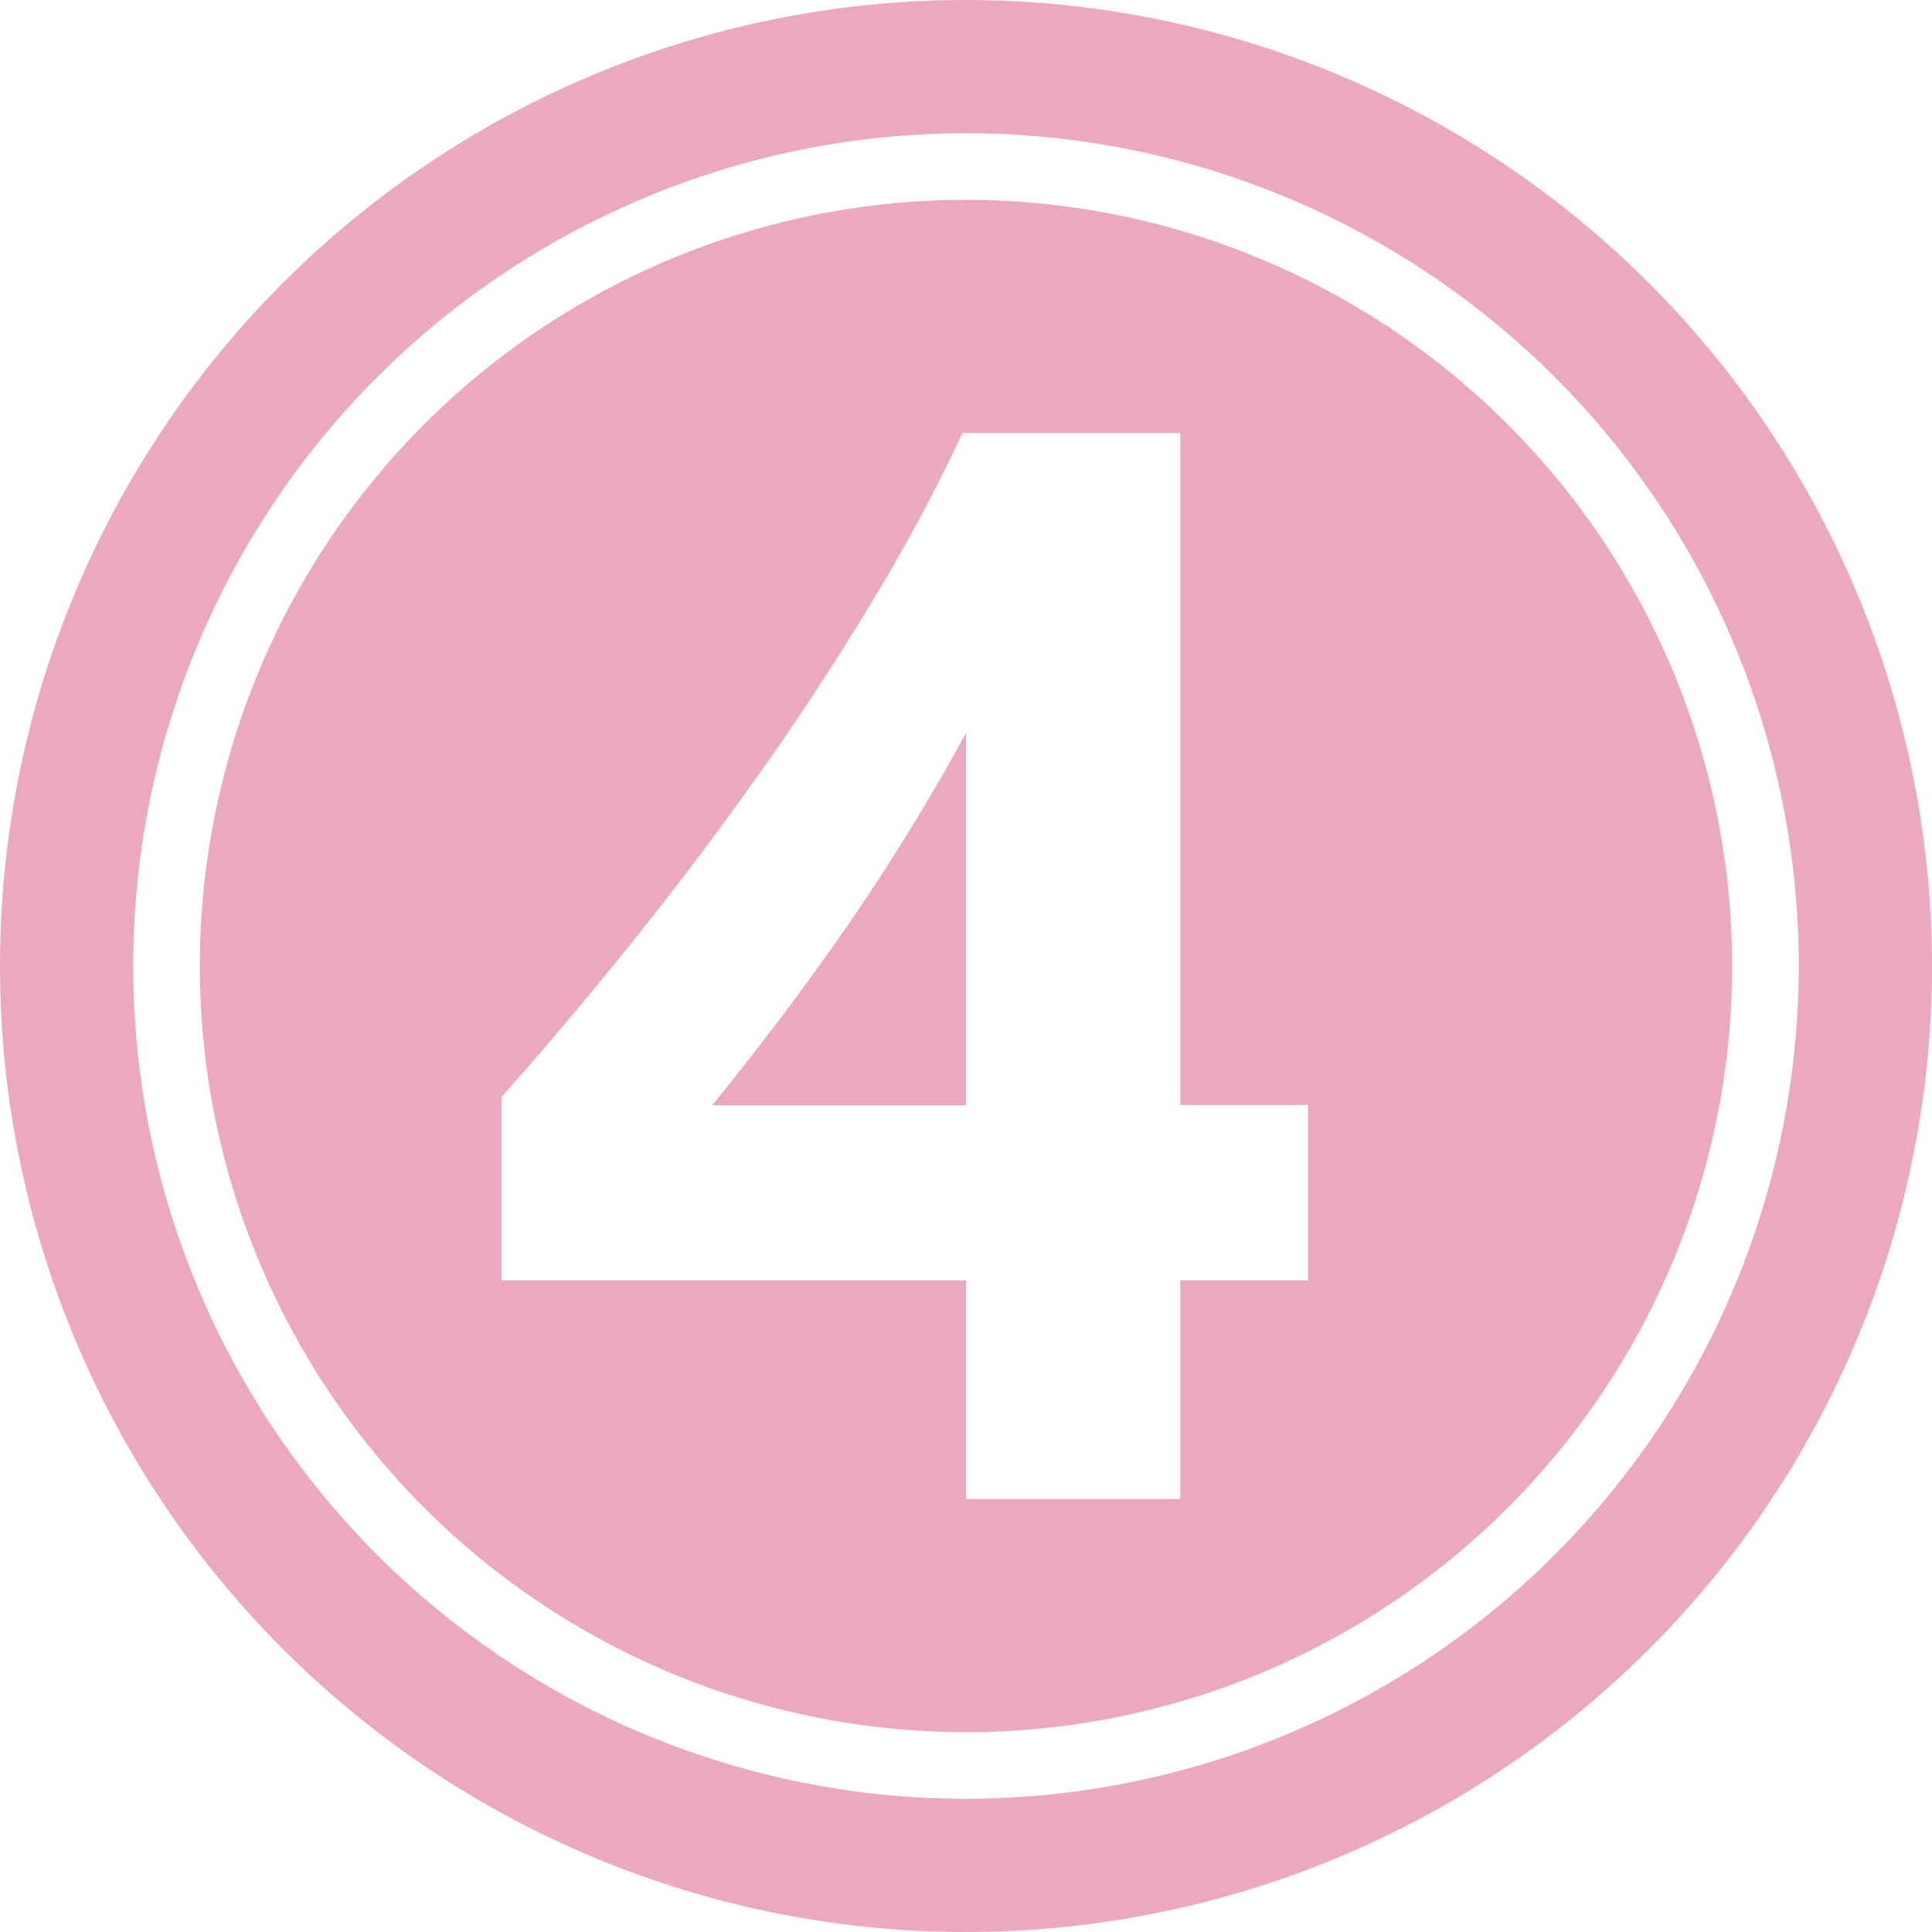
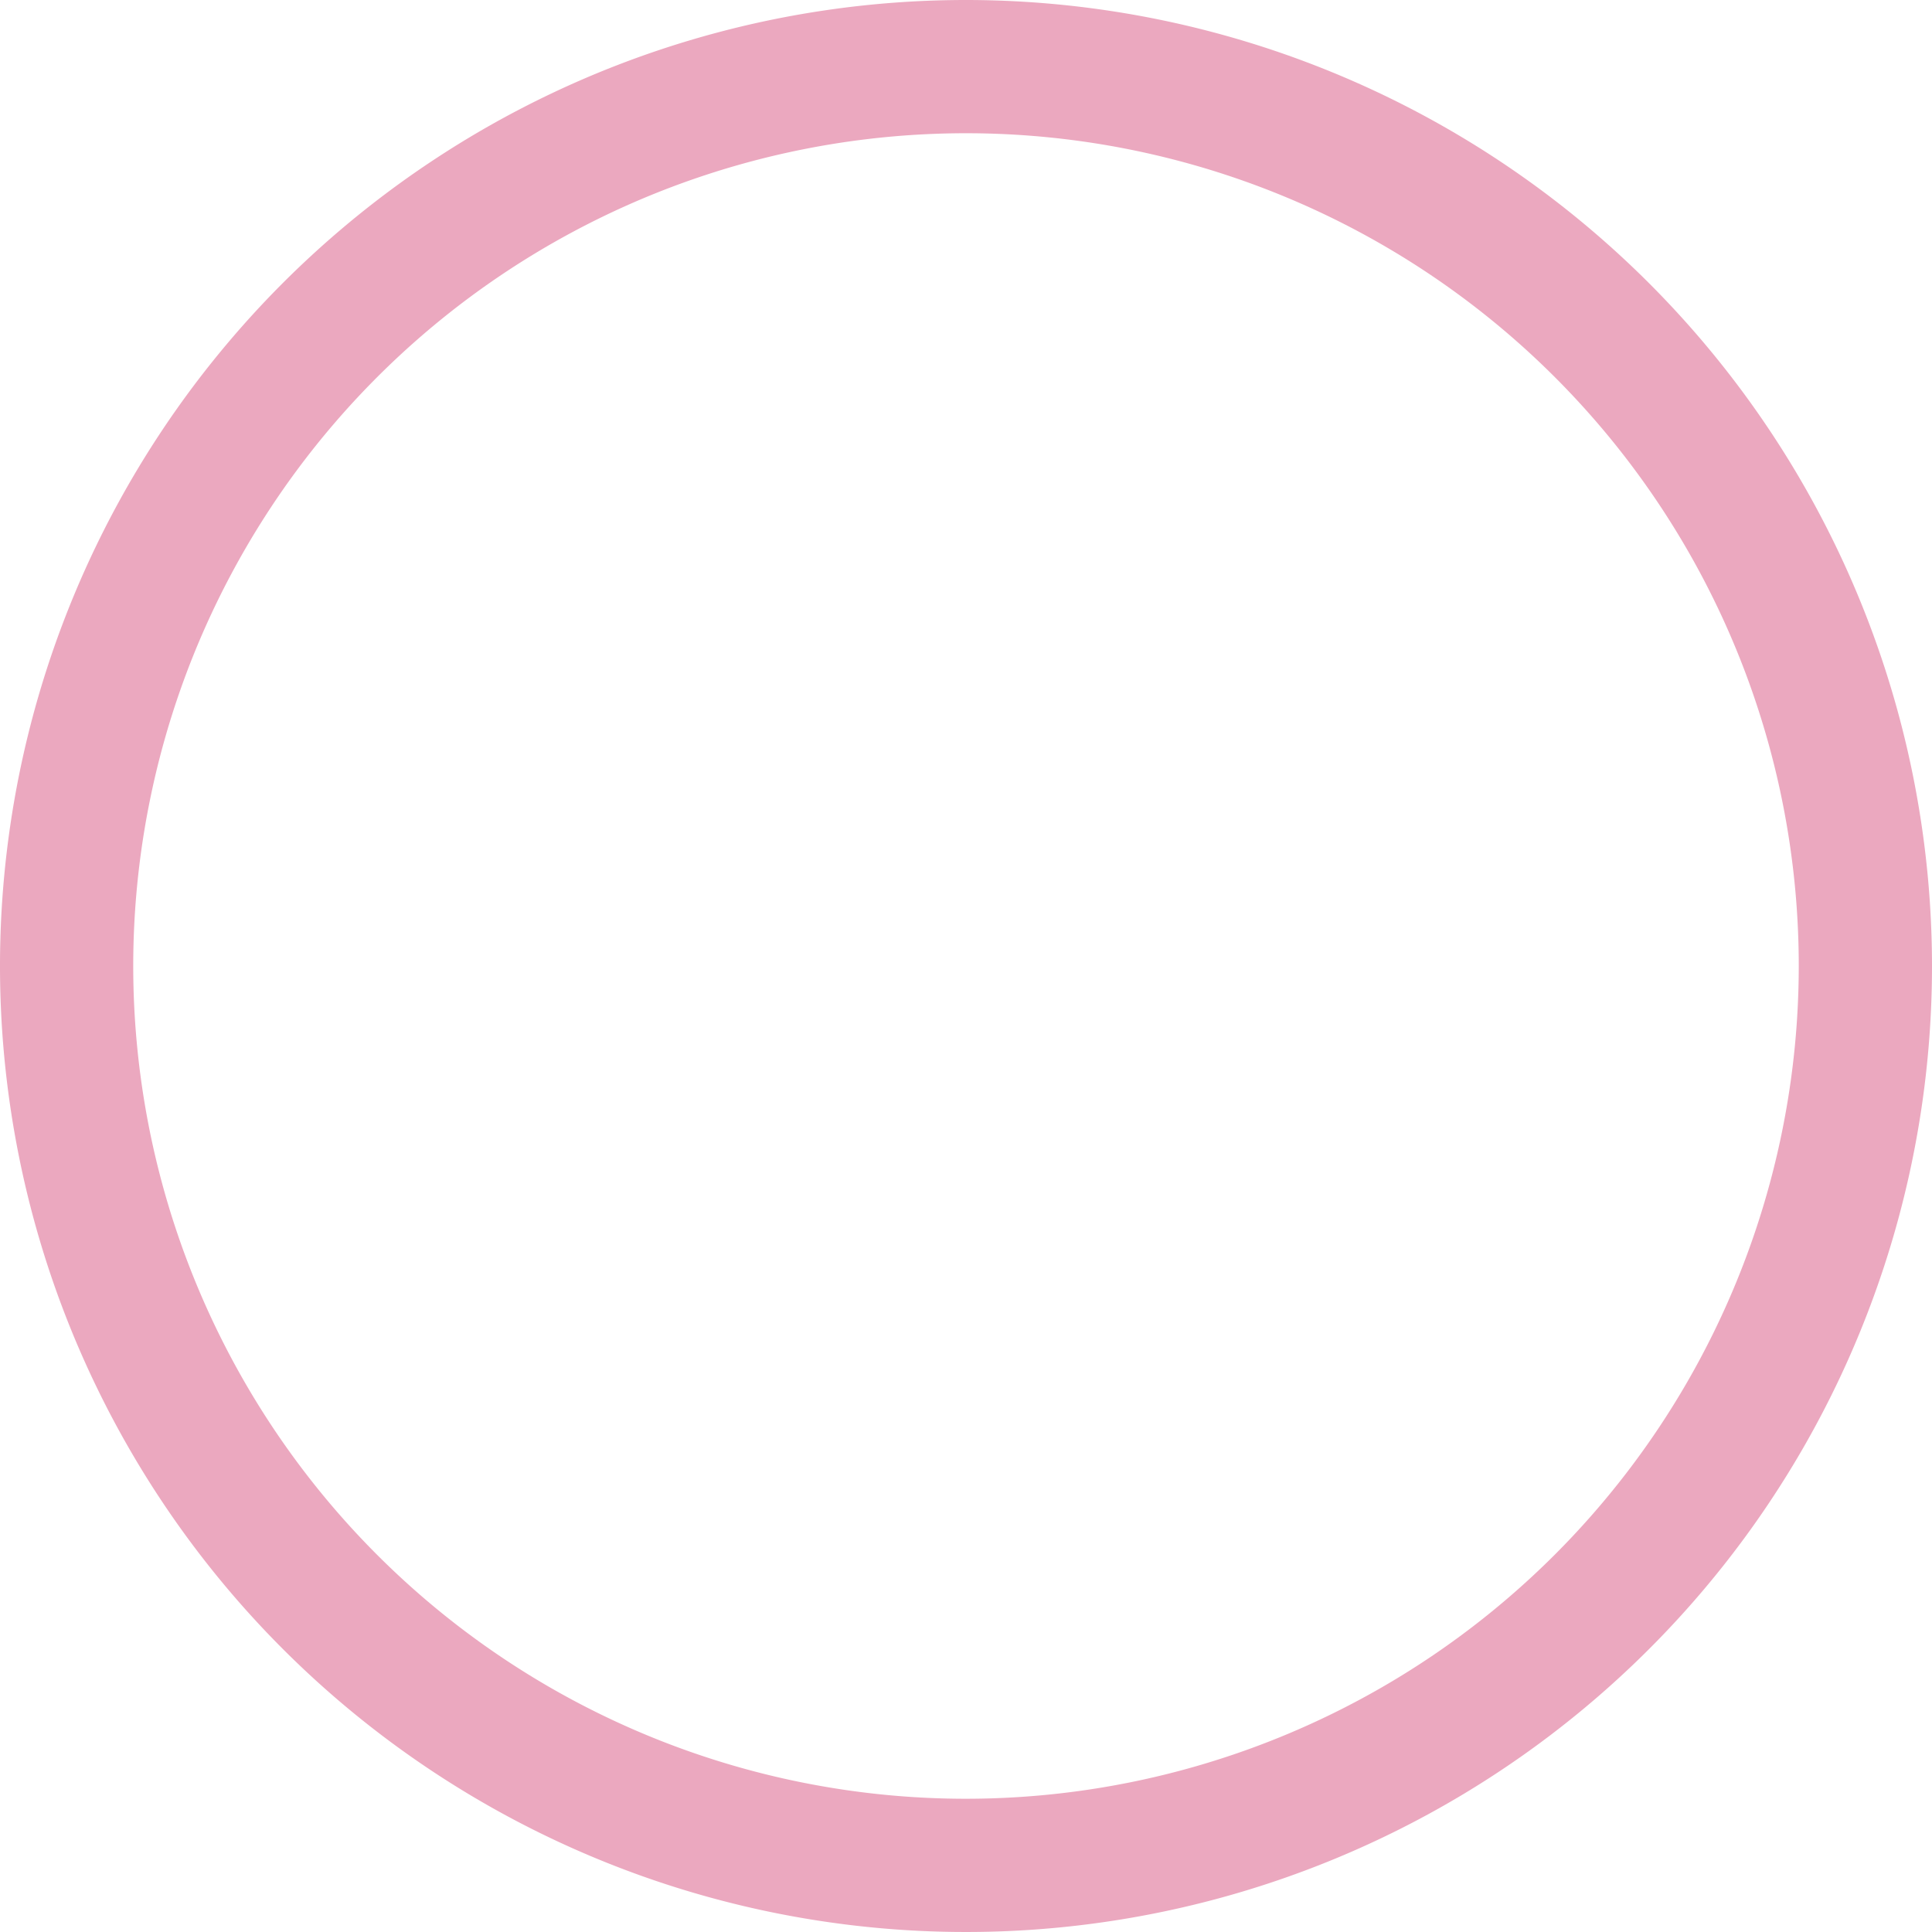
<svg xmlns="http://www.w3.org/2000/svg" fill="#eba8bf" height="29" preserveAspectRatio="xMidYMid meet" version="1" viewBox="1.5 1.5 29.0 29.0" width="29" zoomAndPan="magnify">
  <g data-name="Layer 98" fill-rule="evenodd" id="change1_1">
-     <path d="M14.2,15.425q-.5.72-1.016,1.4t-.993,1.266H16V12.5q-.39.724-.848,1.467T14.2,15.425Z" />
-     <path d="M16,4.5A11.5,11.5,0,1,0,27.5,16,11.505,11.505,0,0,0,16,4.5Zm5.135,16.22H19.216V24H16V20.72H9.029V17.964q.926-1.038,1.919-2.271t1.919-2.538q.926-1.3,1.724-2.628A26.323,26.323,0,0,0,15.947,8h3.269V18.086h1.919Z" />
    <path d="M16,1.5A14.5,14.5,0,1,0,30.5,16,14.507,14.507,0,0,0,16,1.5Zm0,27A12.5,12.5,0,1,1,28.5,16,12.506,12.506,0,0,1,16,28.5Z" />
  </g>
</svg>